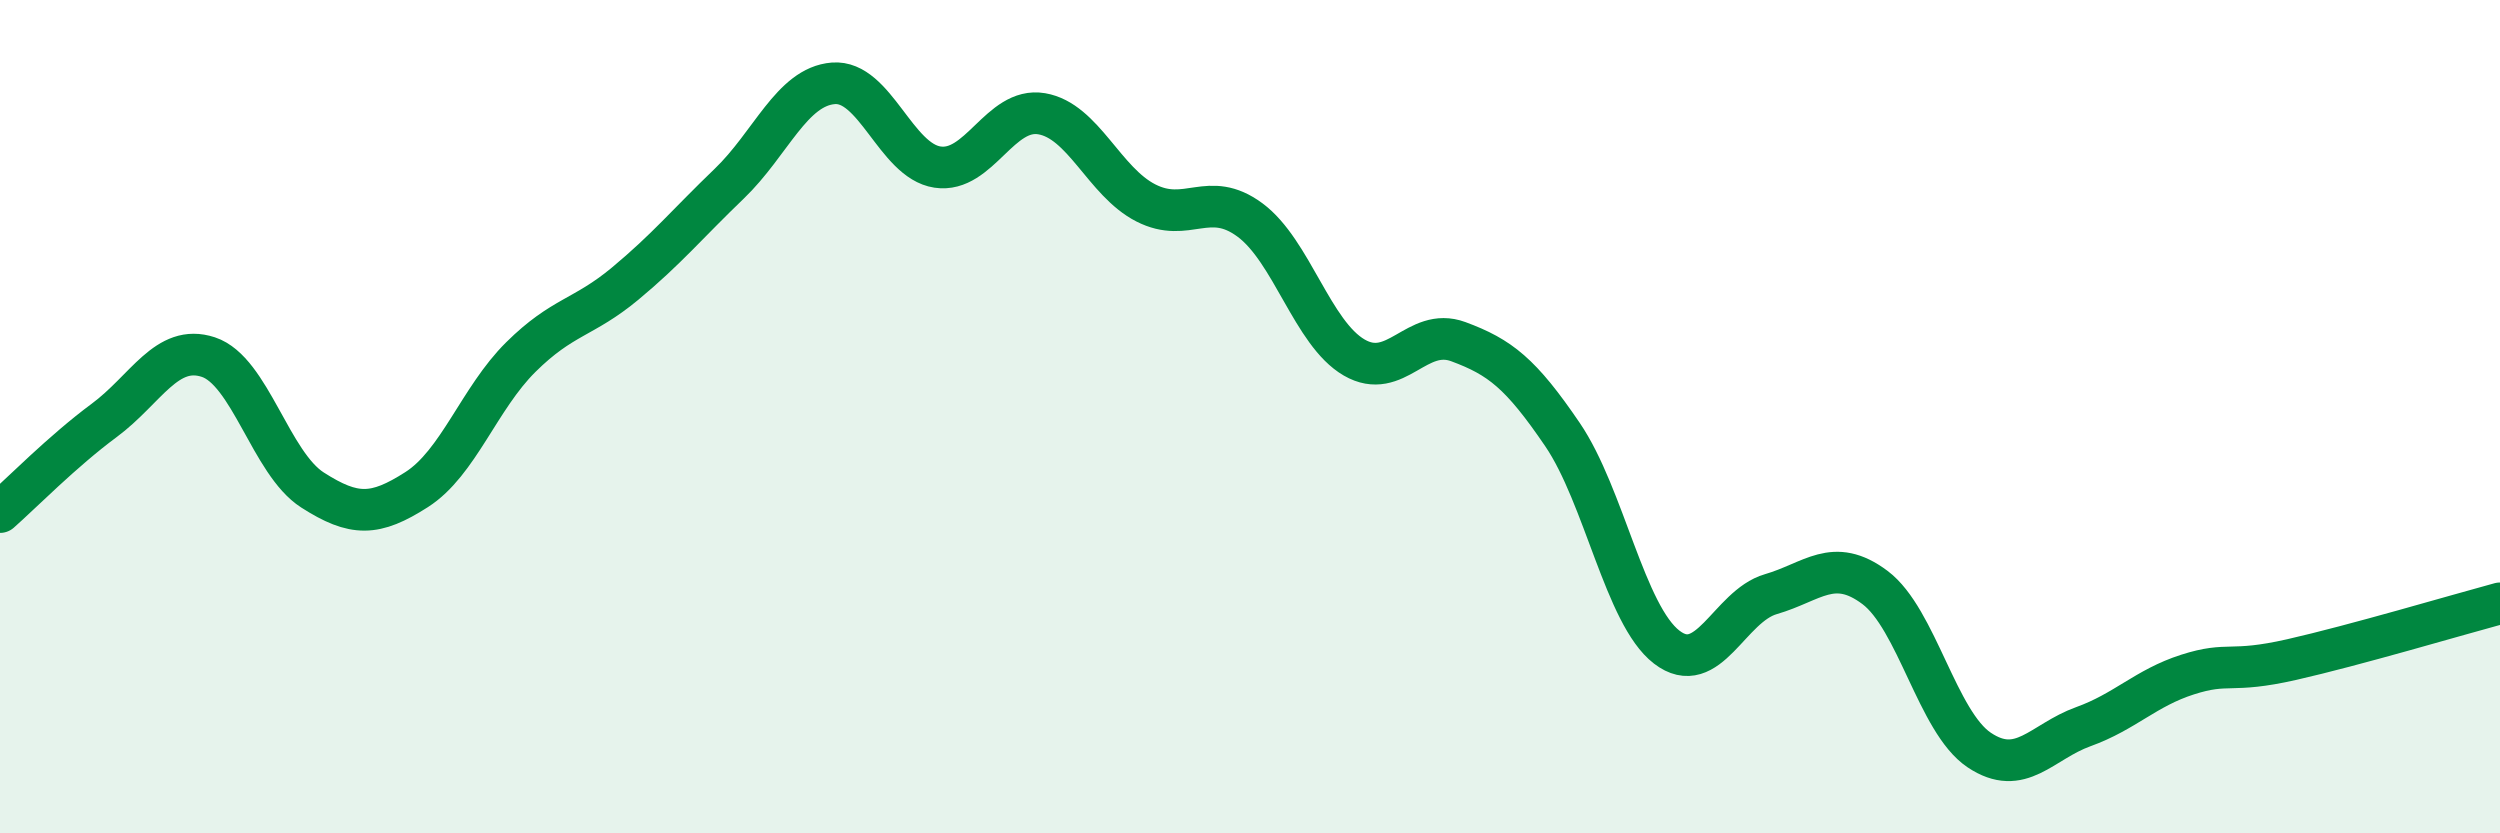
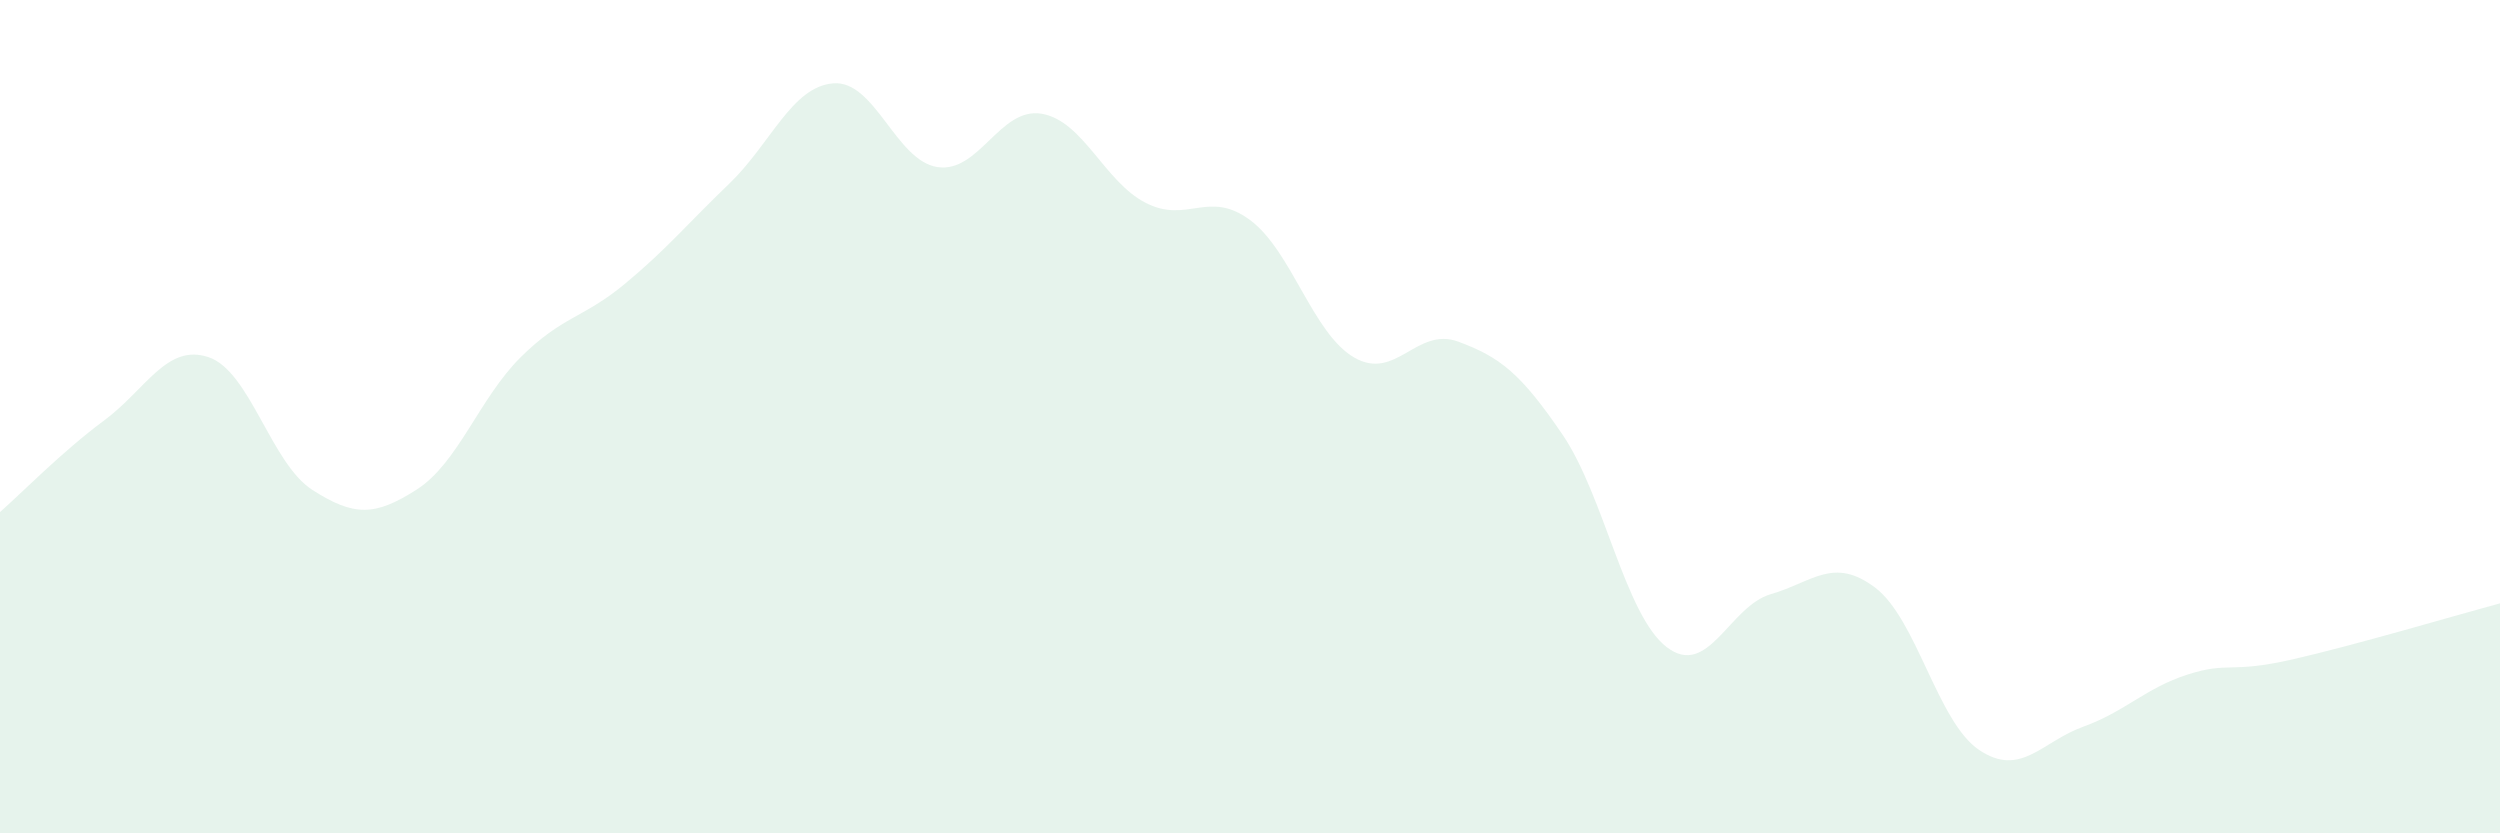
<svg xmlns="http://www.w3.org/2000/svg" width="60" height="20" viewBox="0 0 60 20">
  <path d="M 0,12.29 C 0.5,11.85 1.5,10.83 2.5,10.09 C 3.5,9.35 4,8.24 5,8.57 C 6,8.9 6.5,11.12 7.5,11.76 C 8.5,12.4 9,12.39 10,11.75 C 11,11.11 11.5,9.56 12.5,8.57 C 13.5,7.58 14,7.64 15,6.81 C 16,5.98 16.5,5.37 17.5,4.41 C 18.5,3.45 19,2.08 20,2 C 21,1.92 21.5,3.86 22.5,4.01 C 23.5,4.16 24,2.56 25,2.73 C 26,2.9 26.5,4.36 27.5,4.87 C 28.5,5.38 29,4.54 30,5.28 C 31,6.02 31.5,8 32.5,8.58 C 33.5,9.16 34,7.83 35,8.2 C 36,8.57 36.5,8.96 37.5,10.43 C 38.5,11.9 39,14.76 40,15.53 C 41,16.3 41.5,14.55 42.5,14.26 C 43.5,13.97 44,13.35 45,14.1 C 46,14.85 46.5,17.33 47.5,18 C 48.5,18.67 49,17.8 50,17.44 C 51,17.08 51.5,16.51 52.5,16.19 C 53.5,15.87 53.5,16.17 55,15.83 C 56.5,15.49 59,14.75 60,14.48L60 20L0 20Z" fill="#008740" opacity="0.1" stroke-linecap="round" stroke-linejoin="round" />
-   <path d="M 0,12.29 C 0.5,11.85 1.5,10.83 2.5,10.09 C 3.5,9.35 4,8.24 5,8.57 C 6,8.9 6.5,11.12 7.5,11.76 C 8.5,12.4 9,12.39 10,11.75 C 11,11.11 11.5,9.56 12.5,8.57 C 13.5,7.58 14,7.64 15,6.81 C 16,5.98 16.5,5.37 17.5,4.41 C 18.5,3.45 19,2.08 20,2 C 21,1.92 21.5,3.86 22.5,4.01 C 23.5,4.16 24,2.56 25,2.73 C 26,2.9 26.5,4.36 27.5,4.87 C 28.5,5.38 29,4.54 30,5.28 C 31,6.02 31.5,8 32.5,8.58 C 33.5,9.16 34,7.83 35,8.2 C 36,8.57 36.5,8.96 37.5,10.43 C 38.5,11.9 39,14.76 40,15.53 C 41,16.3 41.5,14.55 42.5,14.26 C 43.5,13.97 44,13.35 45,14.1 C 46,14.85 46.5,17.33 47.5,18 C 48.5,18.67 49,17.8 50,17.44 C 51,17.08 51.5,16.51 52.5,16.19 C 53.5,15.87 53.5,16.17 55,15.83 C 56.5,15.49 59,14.75 60,14.48" stroke="#008740" stroke-width="1" fill="none" stroke-linecap="round" stroke-linejoin="round" />
</svg>